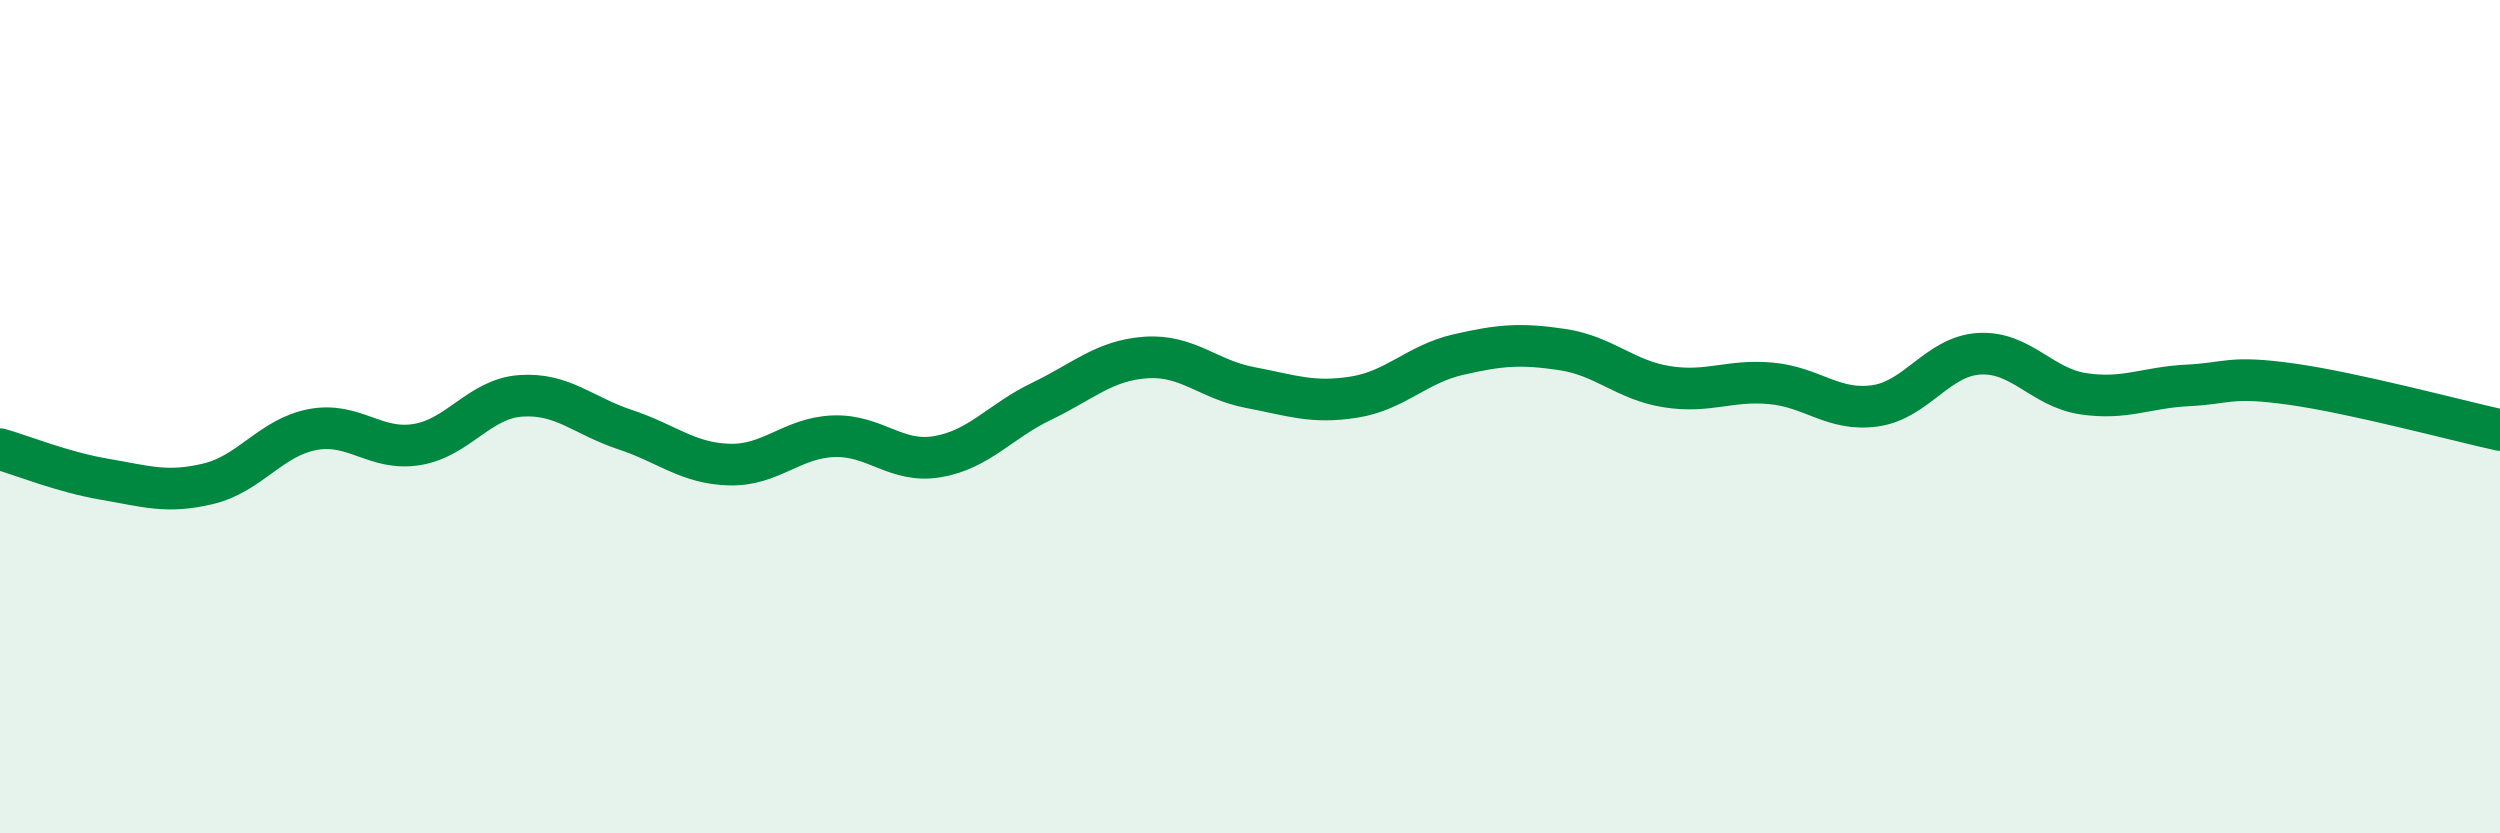
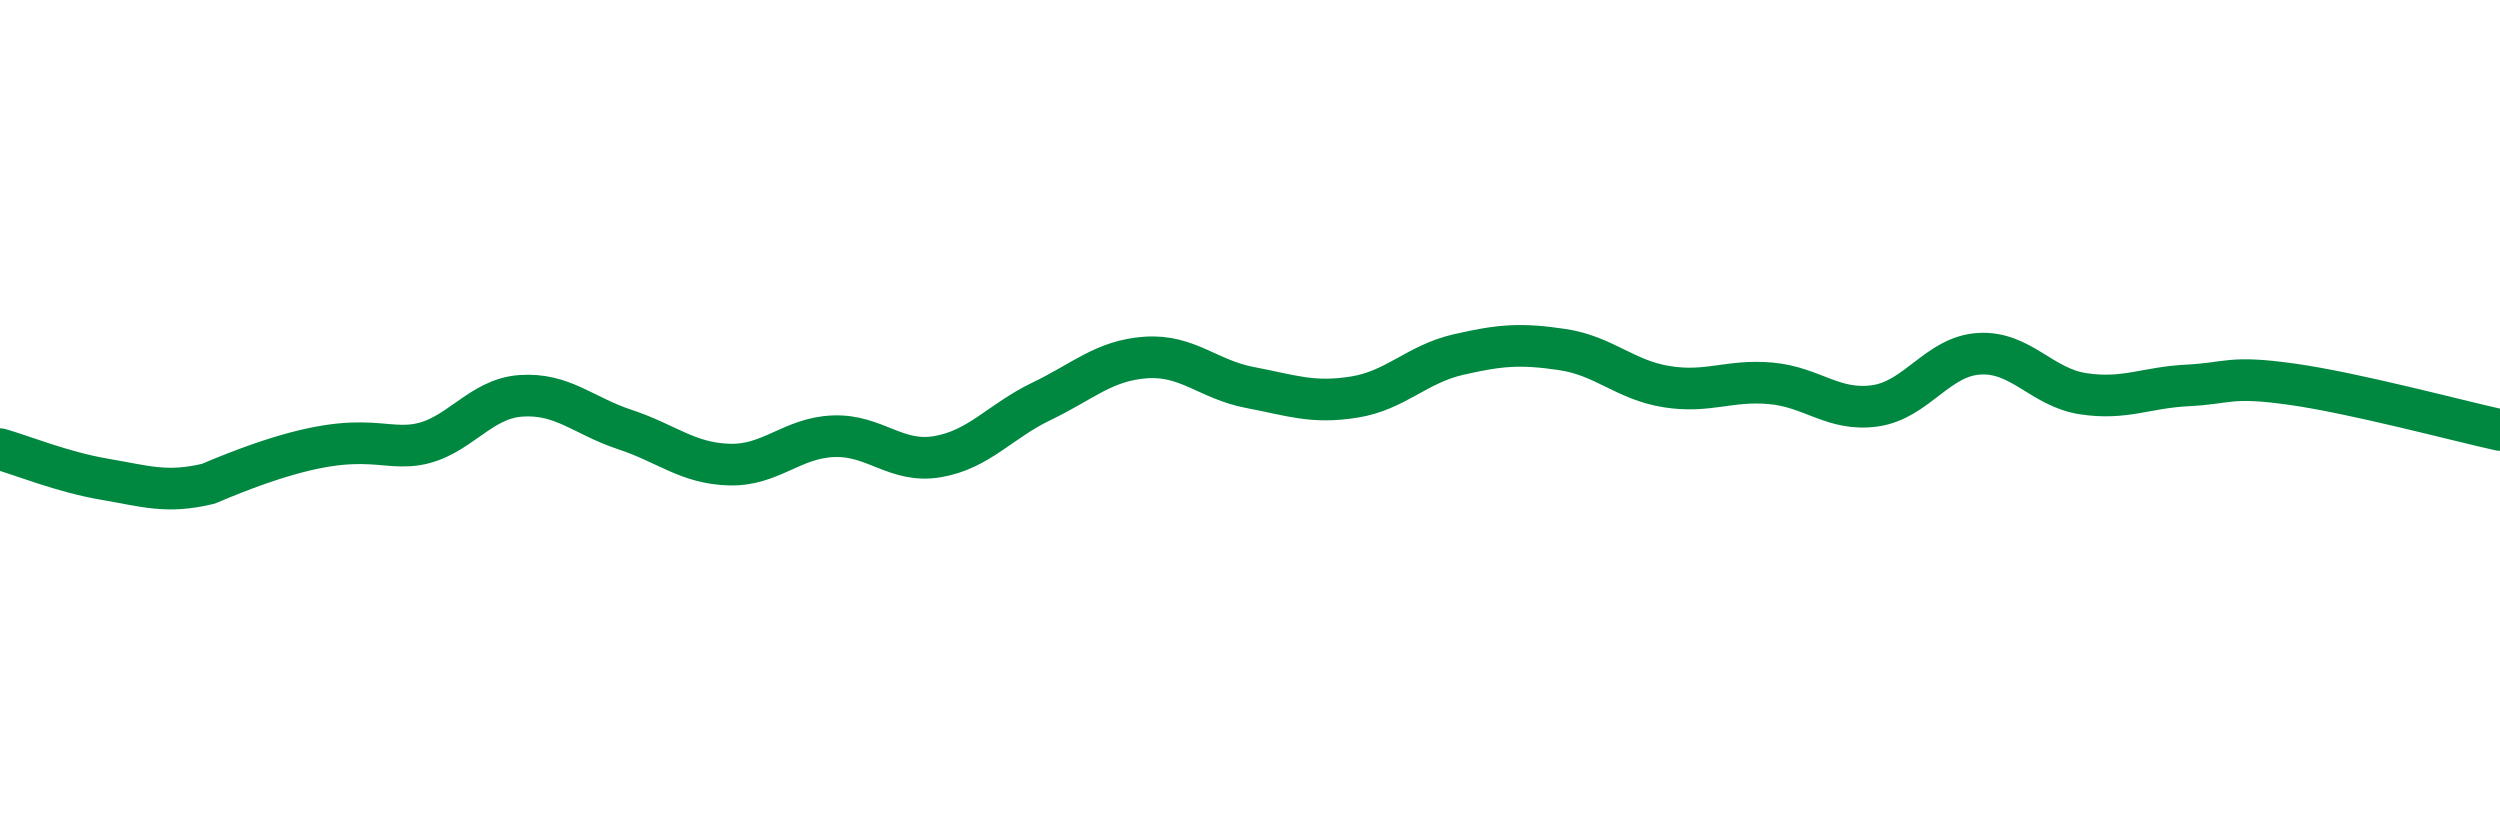
<svg xmlns="http://www.w3.org/2000/svg" width="60" height="20" viewBox="0 0 60 20">
-   <path d="M 0,10.78 C 0.5,10.92 1.5,11.33 2.5,11.5 C 3.5,11.67 4,11.85 5,11.61 C 6,11.37 6.5,10.5 7.5,10.31 C 8.5,10.12 9,10.83 10,10.67 C 11,10.51 11.5,9.57 12.5,9.5 C 13.5,9.43 14,9.98 15,10.31 C 16,10.64 16.5,11.12 17.5,11.15 C 18.5,11.18 19,10.51 20,10.47 C 21,10.43 21.5,11.13 22.5,10.96 C 23.5,10.79 24,10.11 25,9.63 C 26,9.15 26.5,8.65 27.5,8.58 C 28.5,8.51 29,9.11 30,9.3 C 31,9.49 31.5,9.69 32.5,9.53 C 33.5,9.37 34,8.74 35,8.51 C 36,8.28 36.5,8.24 37.5,8.39 C 38.5,8.54 39,9.12 40,9.28 C 41,9.44 41.5,9.11 42.5,9.2 C 43.5,9.29 44,9.88 45,9.74 C 46,9.6 46.5,8.55 47.5,8.49 C 48.5,8.43 49,9.3 50,9.45 C 51,9.6 51.5,9.3 52.5,9.25 C 53.5,9.2 53.5,9.01 55,9.22 C 56.5,9.43 59,10.1 60,10.32L60 20L0 20Z" fill="#008740" opacity="0.1" stroke-linecap="round" stroke-linejoin="round" />
-   <path d="M 0,10.78 C 0.5,10.92 1.5,11.33 2.5,11.5 C 3.5,11.67 4,11.85 5,11.61 C 6,11.37 6.5,10.5 7.5,10.31 C 8.5,10.12 9,10.83 10,10.67 C 11,10.51 11.5,9.57 12.5,9.5 C 13.5,9.43 14,9.98 15,10.31 C 16,10.64 16.5,11.12 17.5,11.15 C 18.5,11.18 19,10.51 20,10.47 C 21,10.43 21.5,11.13 22.5,10.96 C 23.5,10.79 24,10.11 25,9.63 C 26,9.15 26.5,8.65 27.5,8.58 C 28.5,8.51 29,9.11 30,9.3 C 31,9.49 31.5,9.69 32.5,9.53 C 33.5,9.37 34,8.74 35,8.51 C 36,8.28 36.5,8.24 37.5,8.39 C 38.5,8.54 39,9.12 40,9.28 C 41,9.44 41.5,9.11 42.5,9.2 C 43.5,9.29 44,9.88 45,9.74 C 46,9.6 46.5,8.55 47.5,8.49 C 48.5,8.43 49,9.3 50,9.45 C 51,9.6 51.5,9.3 52.5,9.25 C 53.5,9.2 53.5,9.01 55,9.22 C 56.5,9.43 59,10.1 60,10.32" stroke="#008740" stroke-width="1" fill="none" stroke-linecap="round" stroke-linejoin="round" />
+   <path d="M 0,10.78 C 0.5,10.92 1.5,11.33 2.5,11.5 C 3.5,11.67 4,11.85 5,11.61 C 8.5,10.12 9,10.83 10,10.67 C 11,10.51 11.5,9.57 12.5,9.5 C 13.5,9.43 14,9.98 15,10.31 C 16,10.64 16.5,11.12 17.5,11.15 C 18.5,11.18 19,10.51 20,10.47 C 21,10.43 21.5,11.13 22.5,10.96 C 23.5,10.79 24,10.11 25,9.63 C 26,9.15 26.5,8.65 27.5,8.58 C 28.5,8.51 29,9.11 30,9.3 C 31,9.49 31.5,9.69 32.5,9.53 C 33.5,9.37 34,8.74 35,8.51 C 36,8.28 36.5,8.24 37.5,8.39 C 38.5,8.54 39,9.12 40,9.28 C 41,9.44 41.5,9.11 42.5,9.2 C 43.5,9.29 44,9.88 45,9.74 C 46,9.6 46.5,8.55 47.5,8.49 C 48.5,8.43 49,9.3 50,9.45 C 51,9.6 51.5,9.3 52.5,9.25 C 53.5,9.2 53.5,9.01 55,9.22 C 56.5,9.43 59,10.1 60,10.32" stroke="#008740" stroke-width="1" fill="none" stroke-linecap="round" stroke-linejoin="round" />
</svg>